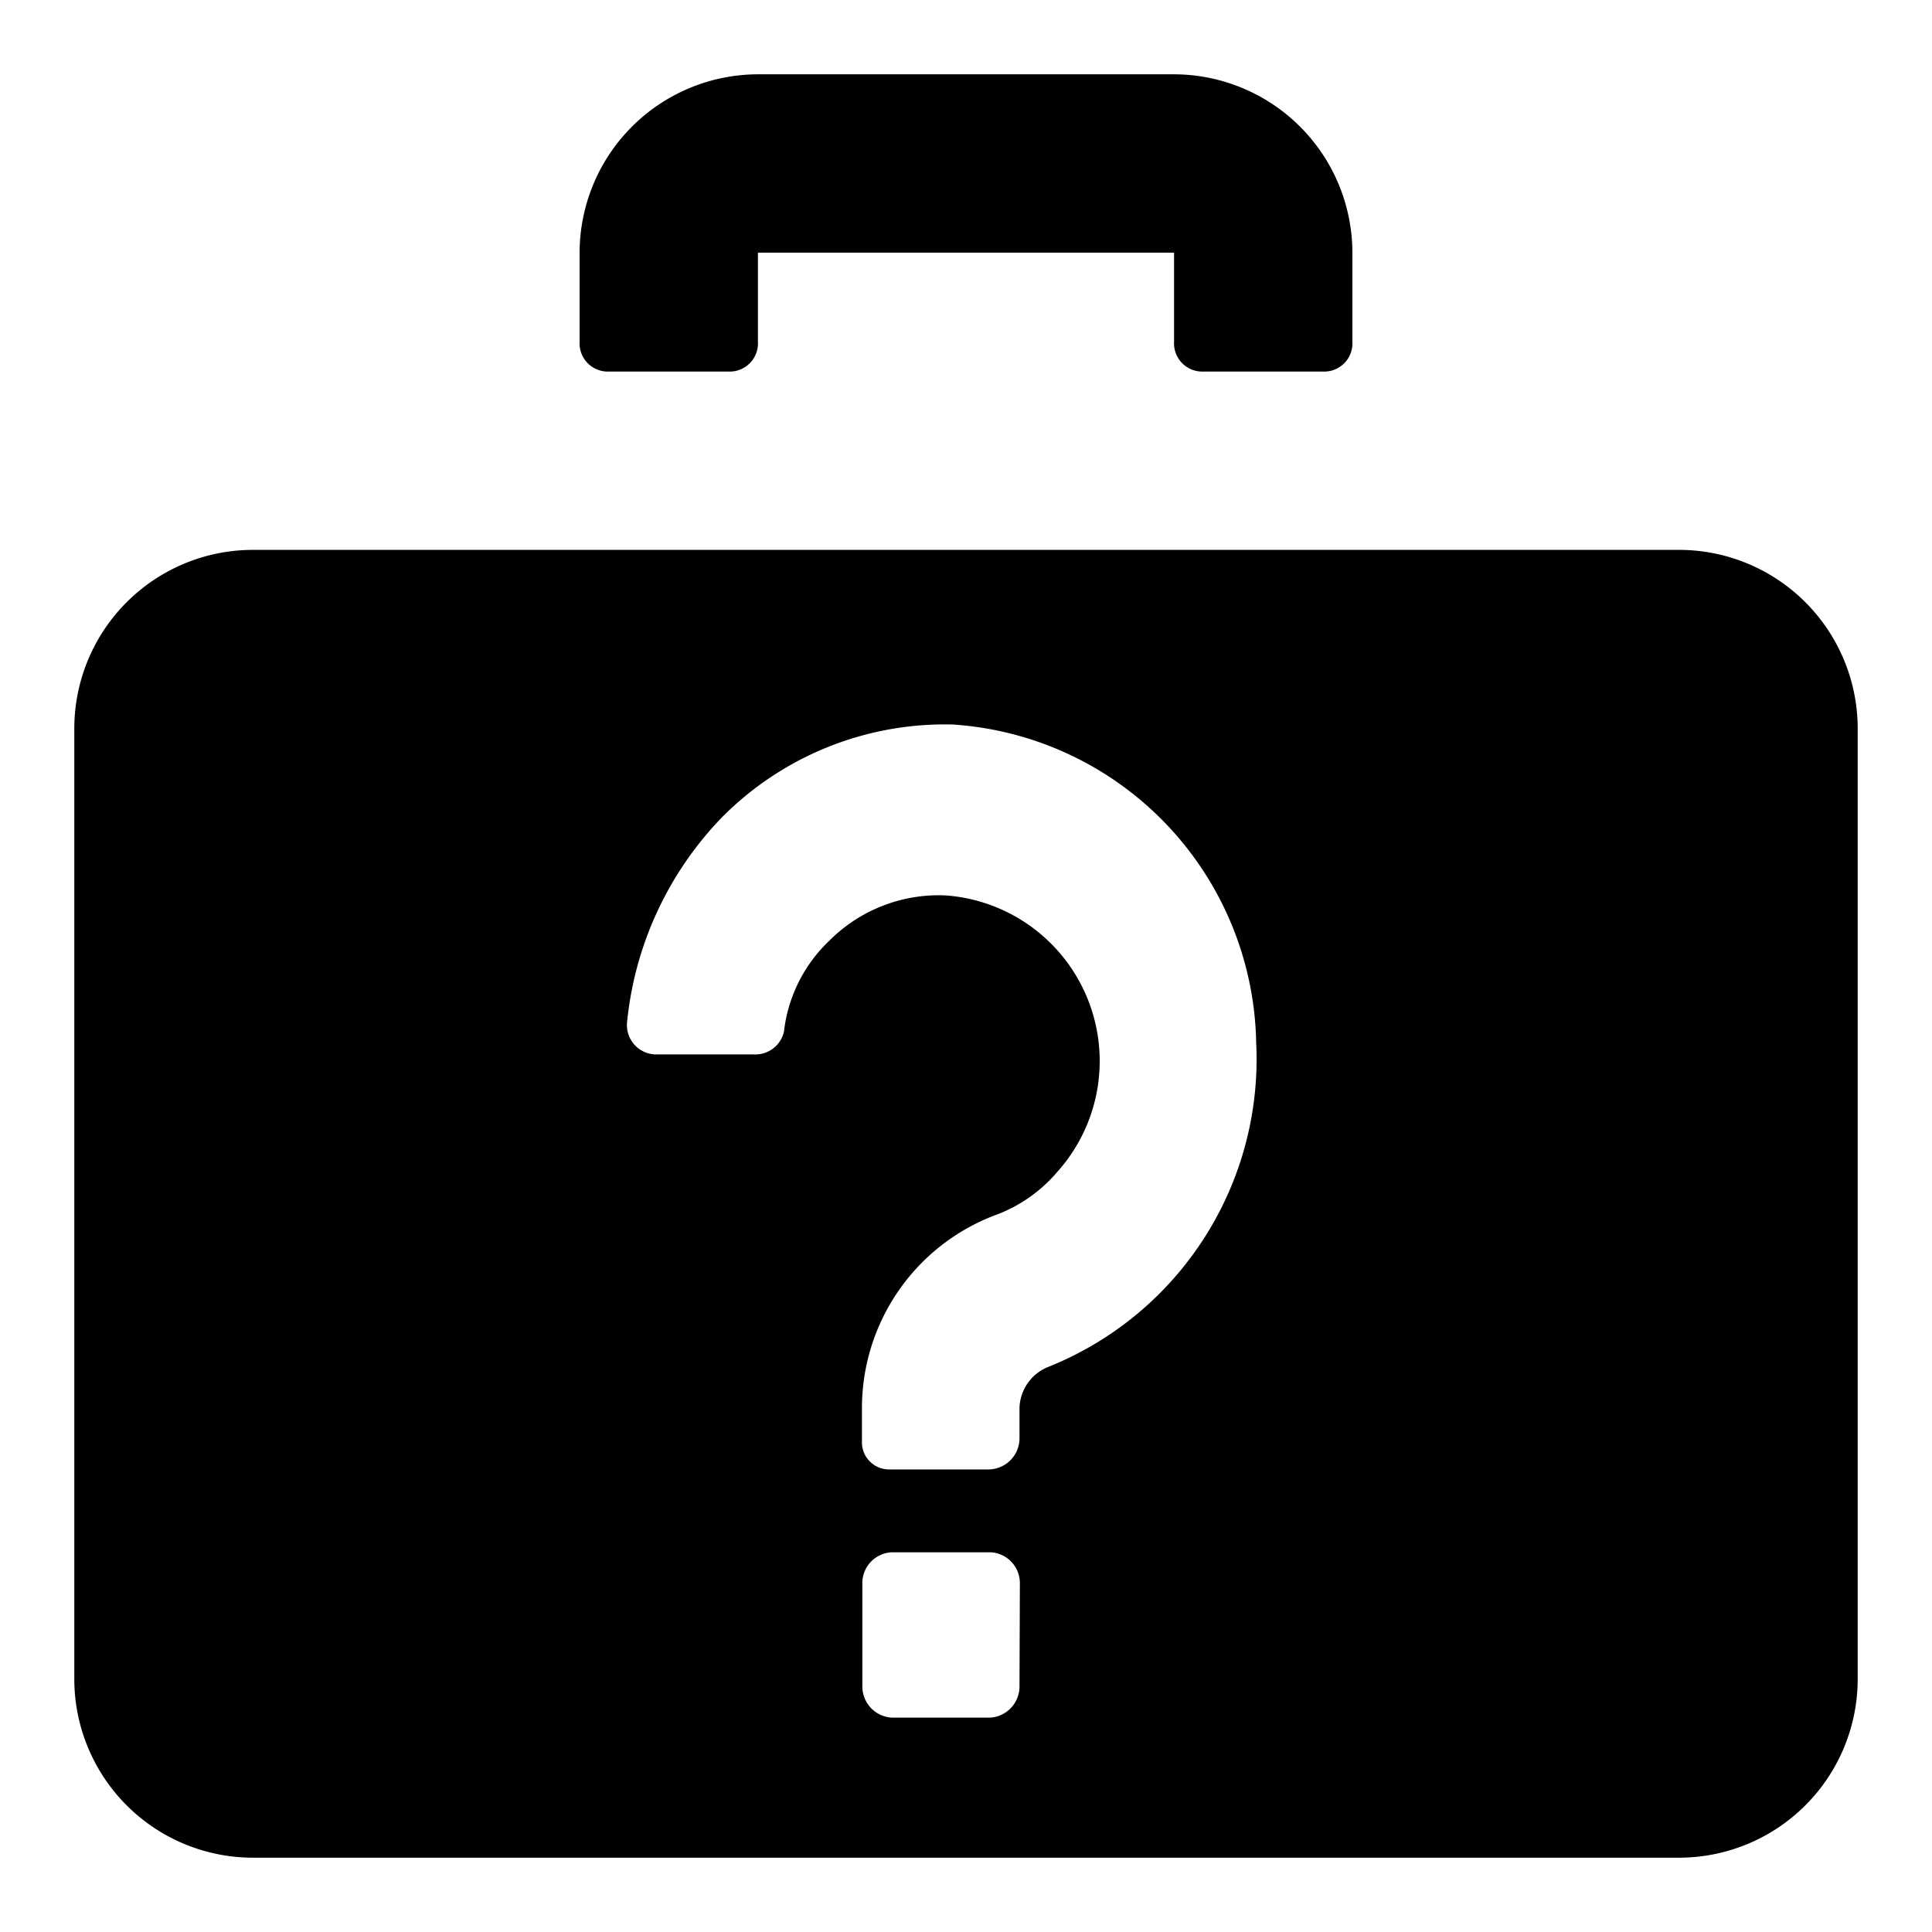
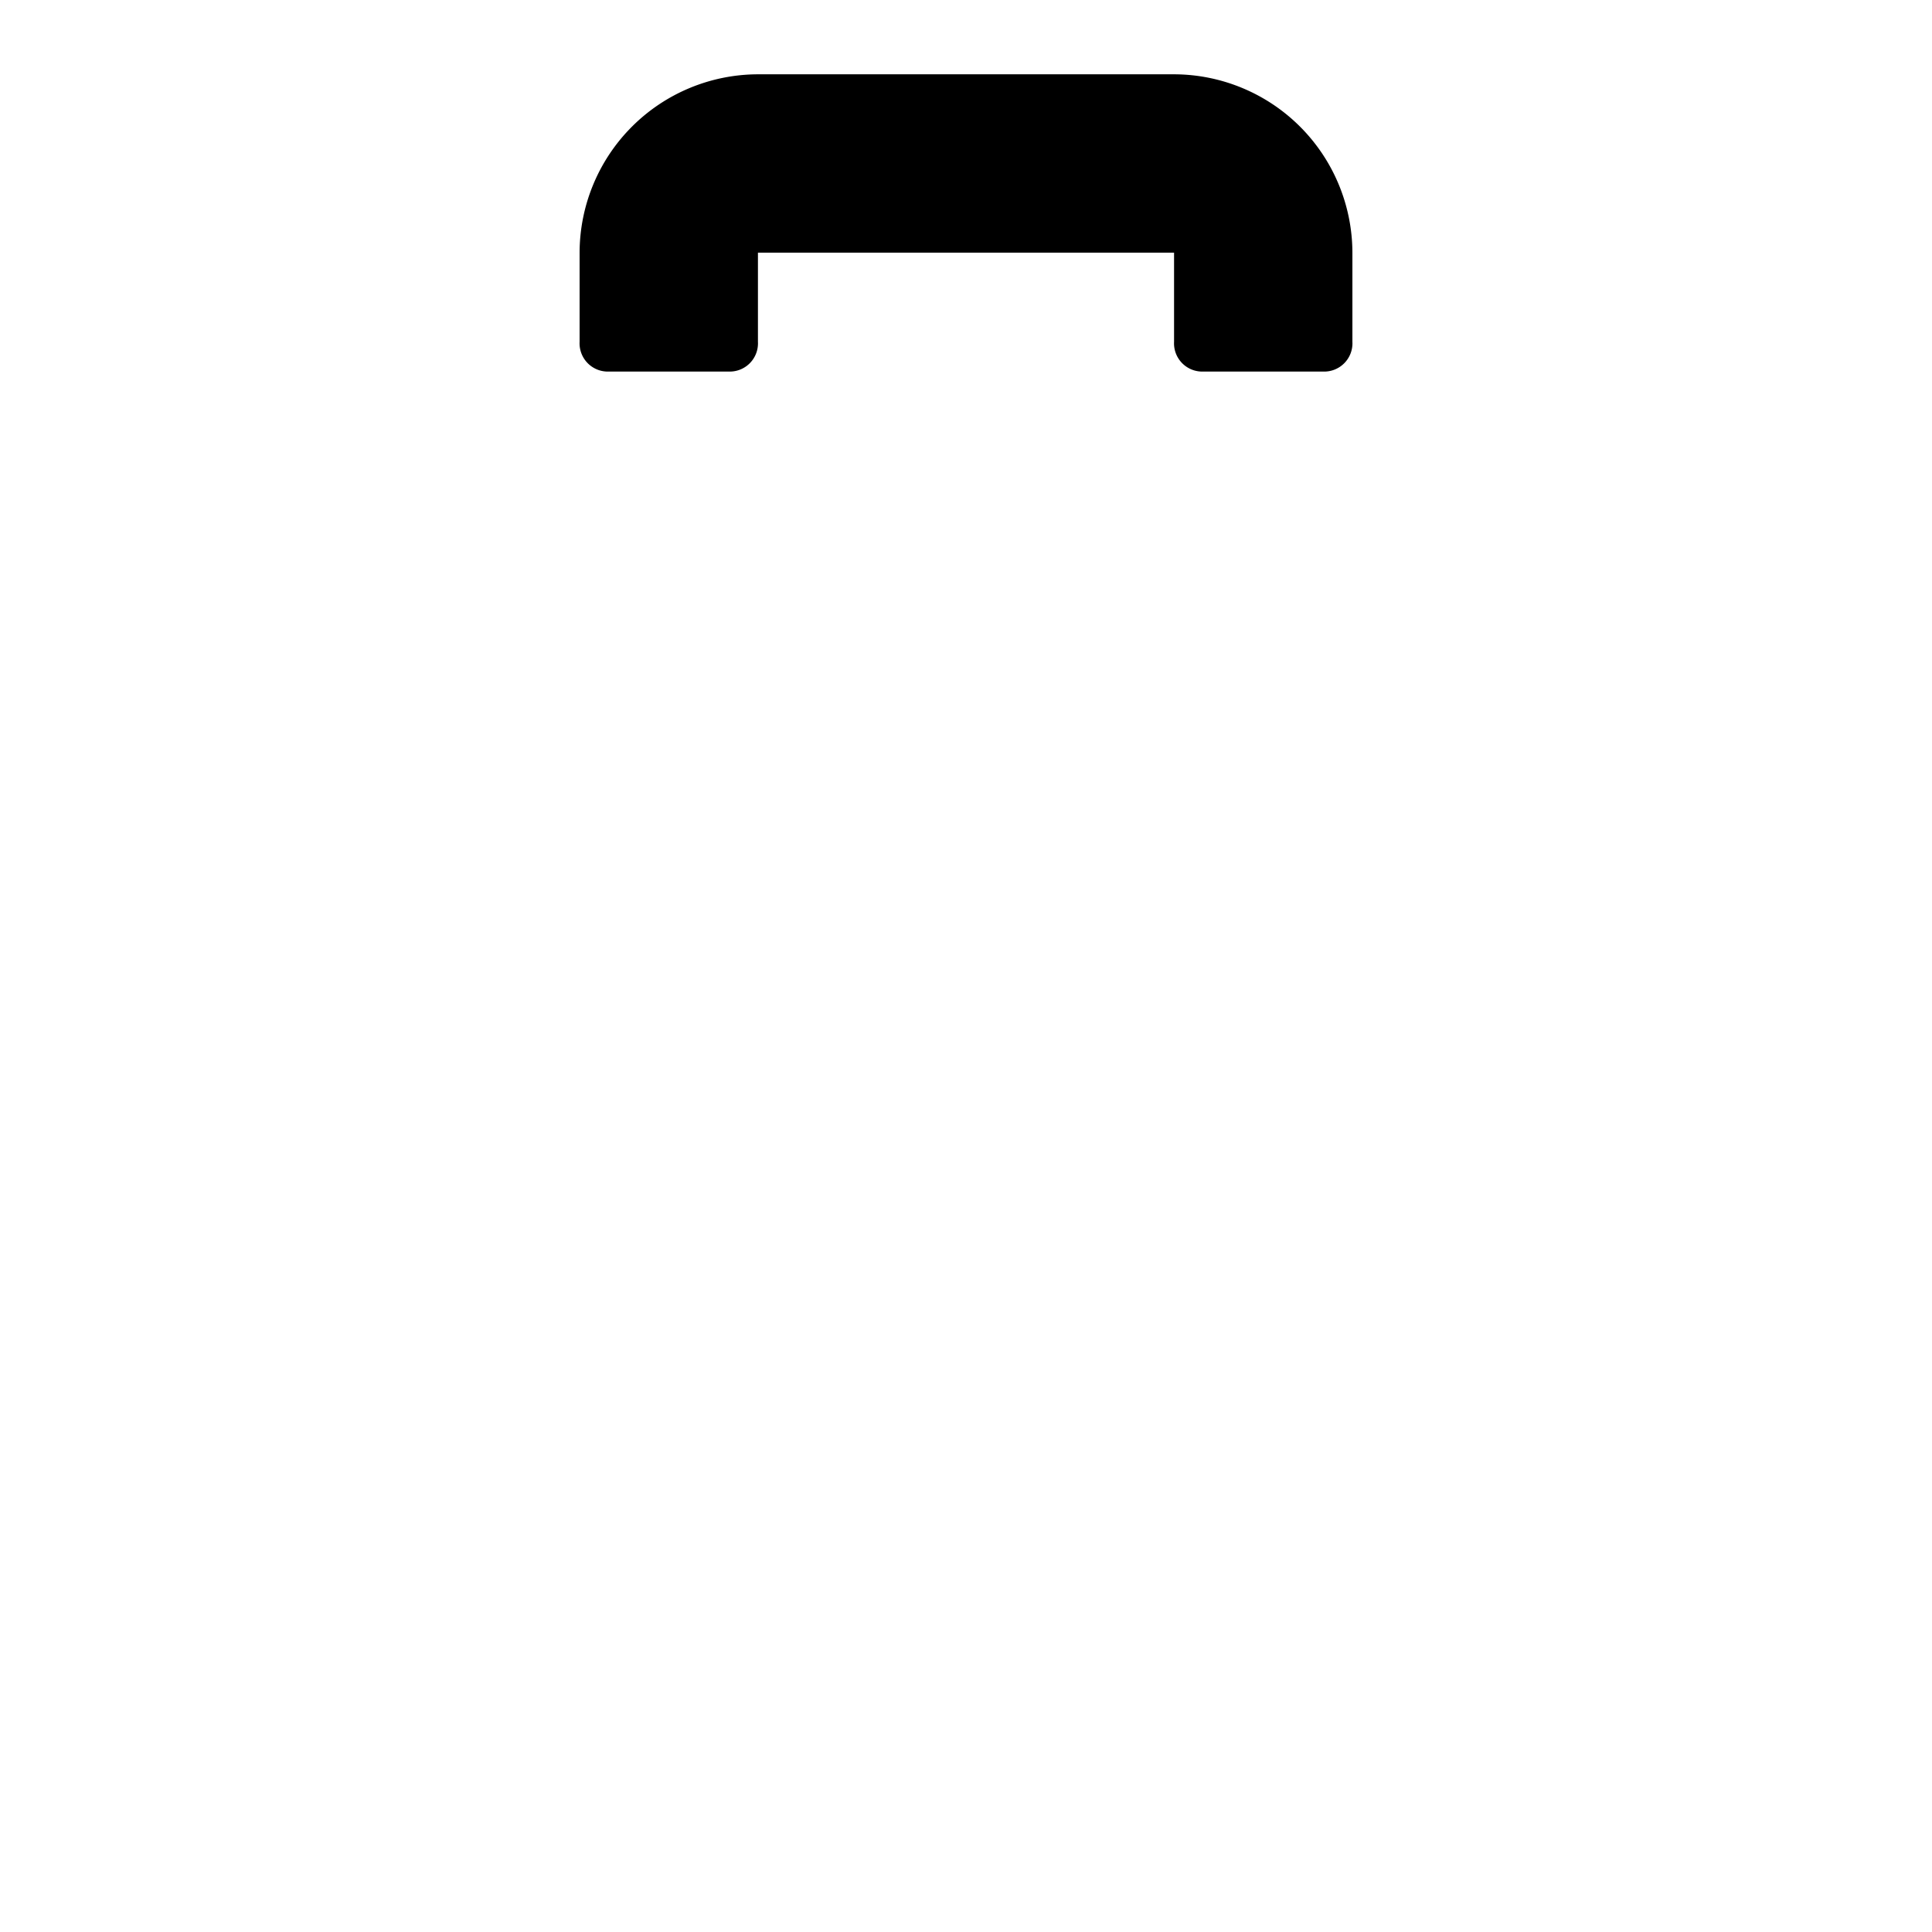
<svg xmlns="http://www.w3.org/2000/svg" fill="#000000" width="800px" height="800px" viewBox="0 0 52 52">
  <path d="M16.4,10h3.2a.76.76,0,0,0,.8-.8V6.8H31.6V9.2a.76.76,0,0,0,.8.8h3.2a.76.76,0,0,0,.8-.8V6.8A4.81,4.81,0,0,0,31.6,2H20.4a4.81,4.81,0,0,0-4.8,4.8V9.2A.76.76,0,0,0,16.4,10Z" />
-   <path d="M45.2,14.8H6.8A4.81,4.81,0,0,0,2,19.6V45.2A4.81,4.81,0,0,0,6.8,50H45.2A4.81,4.81,0,0,0,50,45.2V19.6A4.81,4.81,0,0,0,45.2,14.8ZM27.44,45.39a.84.84,0,0,1-.79.84H24a.84.84,0,0,1-.79-.84V42.61a.83.83,0,0,1,.79-.83h2.66a.83.83,0,0,1,.79.83Zm.8-8.61a1.23,1.23,0,0,0-.8,1.11v.83a.84.84,0,0,1-.85.83H23.94a.73.73,0,0,1-.74-.77v-.84a5.55,5.55,0,0,1,3.55-5.22,4,4,0,0,0,1.7-1.17,4.47,4.47,0,0,0-3-7.45,4.16,4.16,0,0,0-3.13,1.22,4,4,0,0,0-1.22,2.45.79.79,0,0,1-.8.61H17.68a.79.79,0,0,1-.8-.89A9.24,9.24,0,0,1,19.43,22a8.45,8.45,0,0,1,6.21-2.5,8.74,8.74,0,0,1,8.17,8.56A8.92,8.92,0,0,1,28.24,36.78Z" />
</svg>